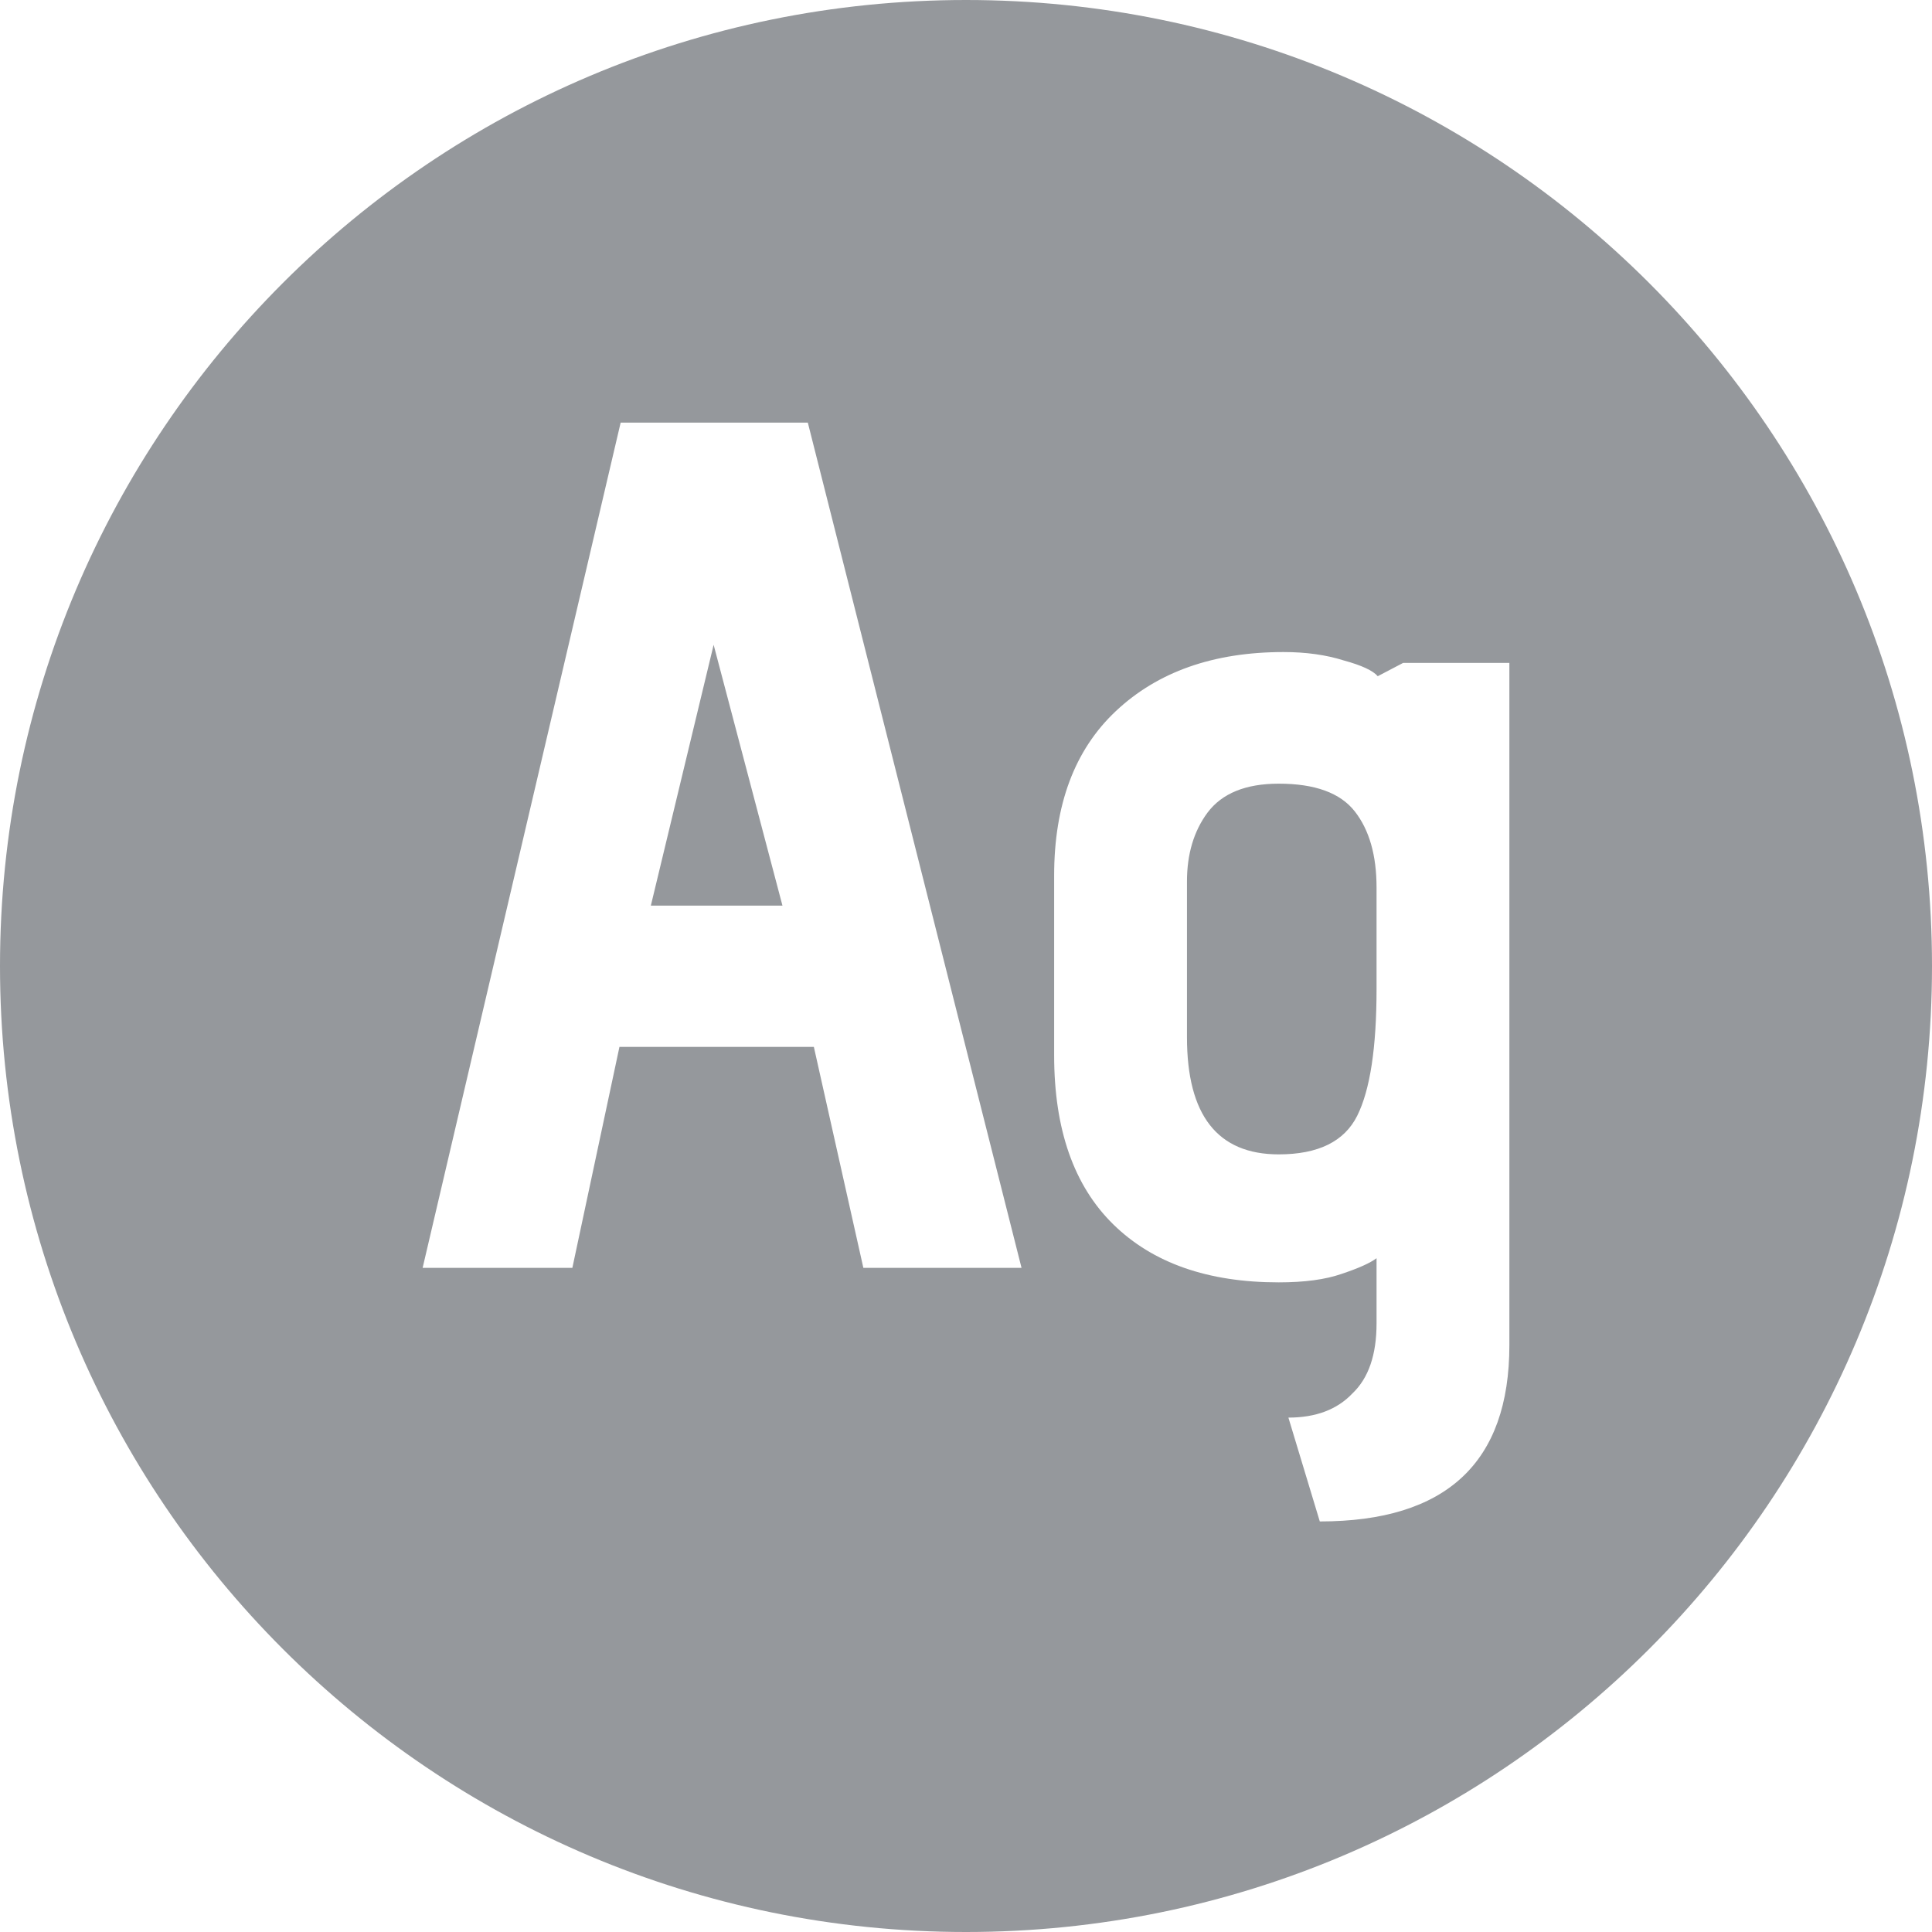
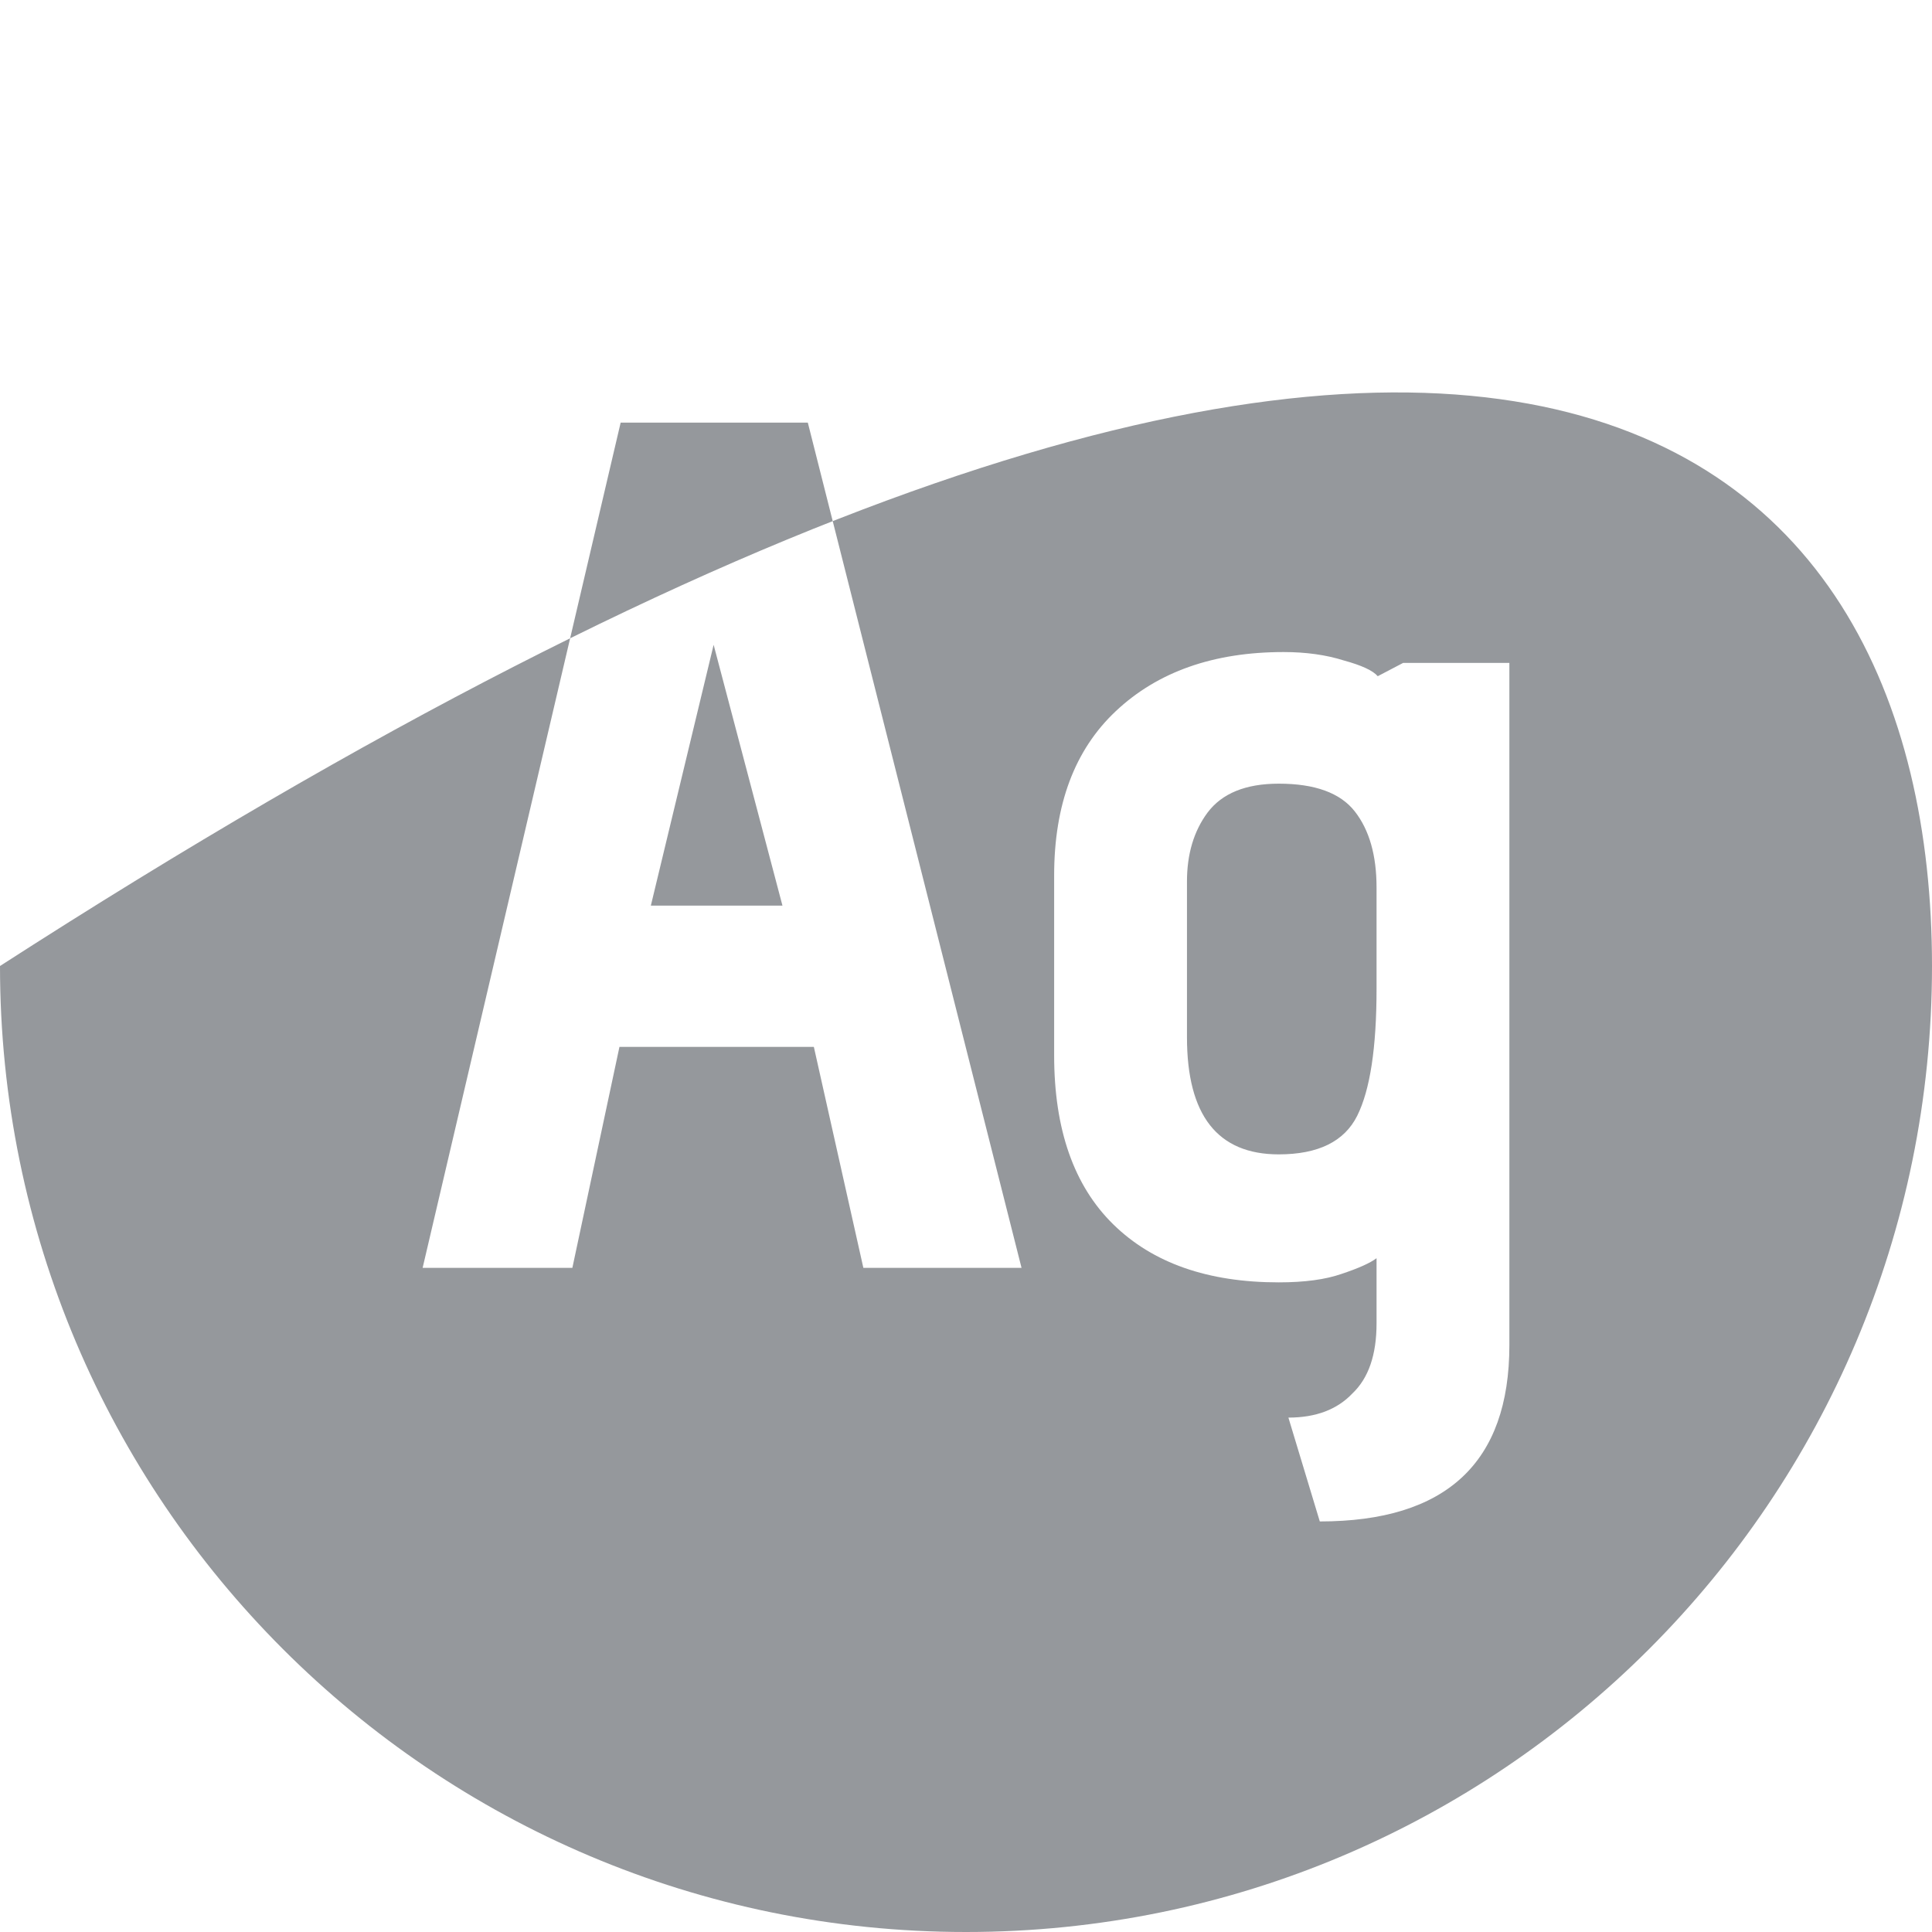
<svg xmlns="http://www.w3.org/2000/svg" width="32" height="32" viewBox="0 0 32 32" fill="none">
-   <path fill-rule="evenodd" clip-rule="evenodd" d="M32 16C32 24.837 24.837 32 16 32C7.163 32 0 24.837 0 16C0 7.163 7.163 0 16 0C24.837 0 32 7.163 32 16ZM21.34 23.48C21.793 23.48 22.147 23.347 22.4 23.08C22.667 22.827 22.8 22.44 22.8 21.92V20.84C22.693 20.92 22.5 21.007 22.22 21.1C21.953 21.193 21.607 21.24 21.18 21.24C20.007 21.24 19.093 20.92 18.44 20.28C17.787 19.64 17.46 18.707 17.46 17.48V14.5C17.46 13.327 17.8 12.42 18.48 11.78C19.173 11.127 20.1 10.8 21.26 10.8C21.633 10.8 21.967 10.847 22.26 10.94C22.553 11.02 22.74 11.107 22.82 11.2L23.24 10.98H25V22.28C25 24.227 23.953 25.2 21.86 25.2L21.34 23.48ZM22.8 14.7C22.8 14.167 22.68 13.747 22.44 13.44C22.2 13.133 21.78 12.98 21.18 12.98C20.633 12.98 20.24 13.14 20 13.46C19.773 13.767 19.66 14.147 19.66 14.6V17.18C19.66 18.473 20.167 19.12 21.18 19.12C21.833 19.12 22.267 18.907 22.48 18.48C22.693 18.053 22.8 17.353 22.8 16.38V14.7ZM10.26 17.34H13.48L14.3 21H16.92L13.38 7H10.28L7 21H9.48L10.26 17.34ZM12.96 15H10.78L11.82 10.68L12.96 15Z" fill="#95989C" />
+   <path fill-rule="evenodd" clip-rule="evenodd" d="M32 16C32 24.837 24.837 32 16 32C7.163 32 0 24.837 0 16C24.837 0 32 7.163 32 16ZM21.34 23.48C21.793 23.48 22.147 23.347 22.4 23.08C22.667 22.827 22.8 22.44 22.8 21.92V20.84C22.693 20.92 22.5 21.007 22.22 21.1C21.953 21.193 21.607 21.24 21.18 21.24C20.007 21.24 19.093 20.92 18.44 20.28C17.787 19.64 17.46 18.707 17.46 17.48V14.5C17.46 13.327 17.8 12.42 18.48 11.78C19.173 11.127 20.1 10.8 21.26 10.8C21.633 10.8 21.967 10.847 22.26 10.94C22.553 11.02 22.74 11.107 22.82 11.2L23.24 10.98H25V22.28C25 24.227 23.953 25.2 21.86 25.2L21.34 23.48ZM22.8 14.7C22.8 14.167 22.68 13.747 22.44 13.44C22.2 13.133 21.78 12.98 21.18 12.98C20.633 12.98 20.24 13.14 20 13.46C19.773 13.767 19.66 14.147 19.66 14.6V17.18C19.66 18.473 20.167 19.12 21.18 19.12C21.833 19.12 22.267 18.907 22.48 18.48C22.693 18.053 22.8 17.353 22.8 16.38V14.7ZM10.26 17.34H13.48L14.3 21H16.92L13.38 7H10.28L7 21H9.48L10.26 17.34ZM12.96 15H10.78L11.82 10.68L12.96 15Z" fill="#95989C" />
</svg>